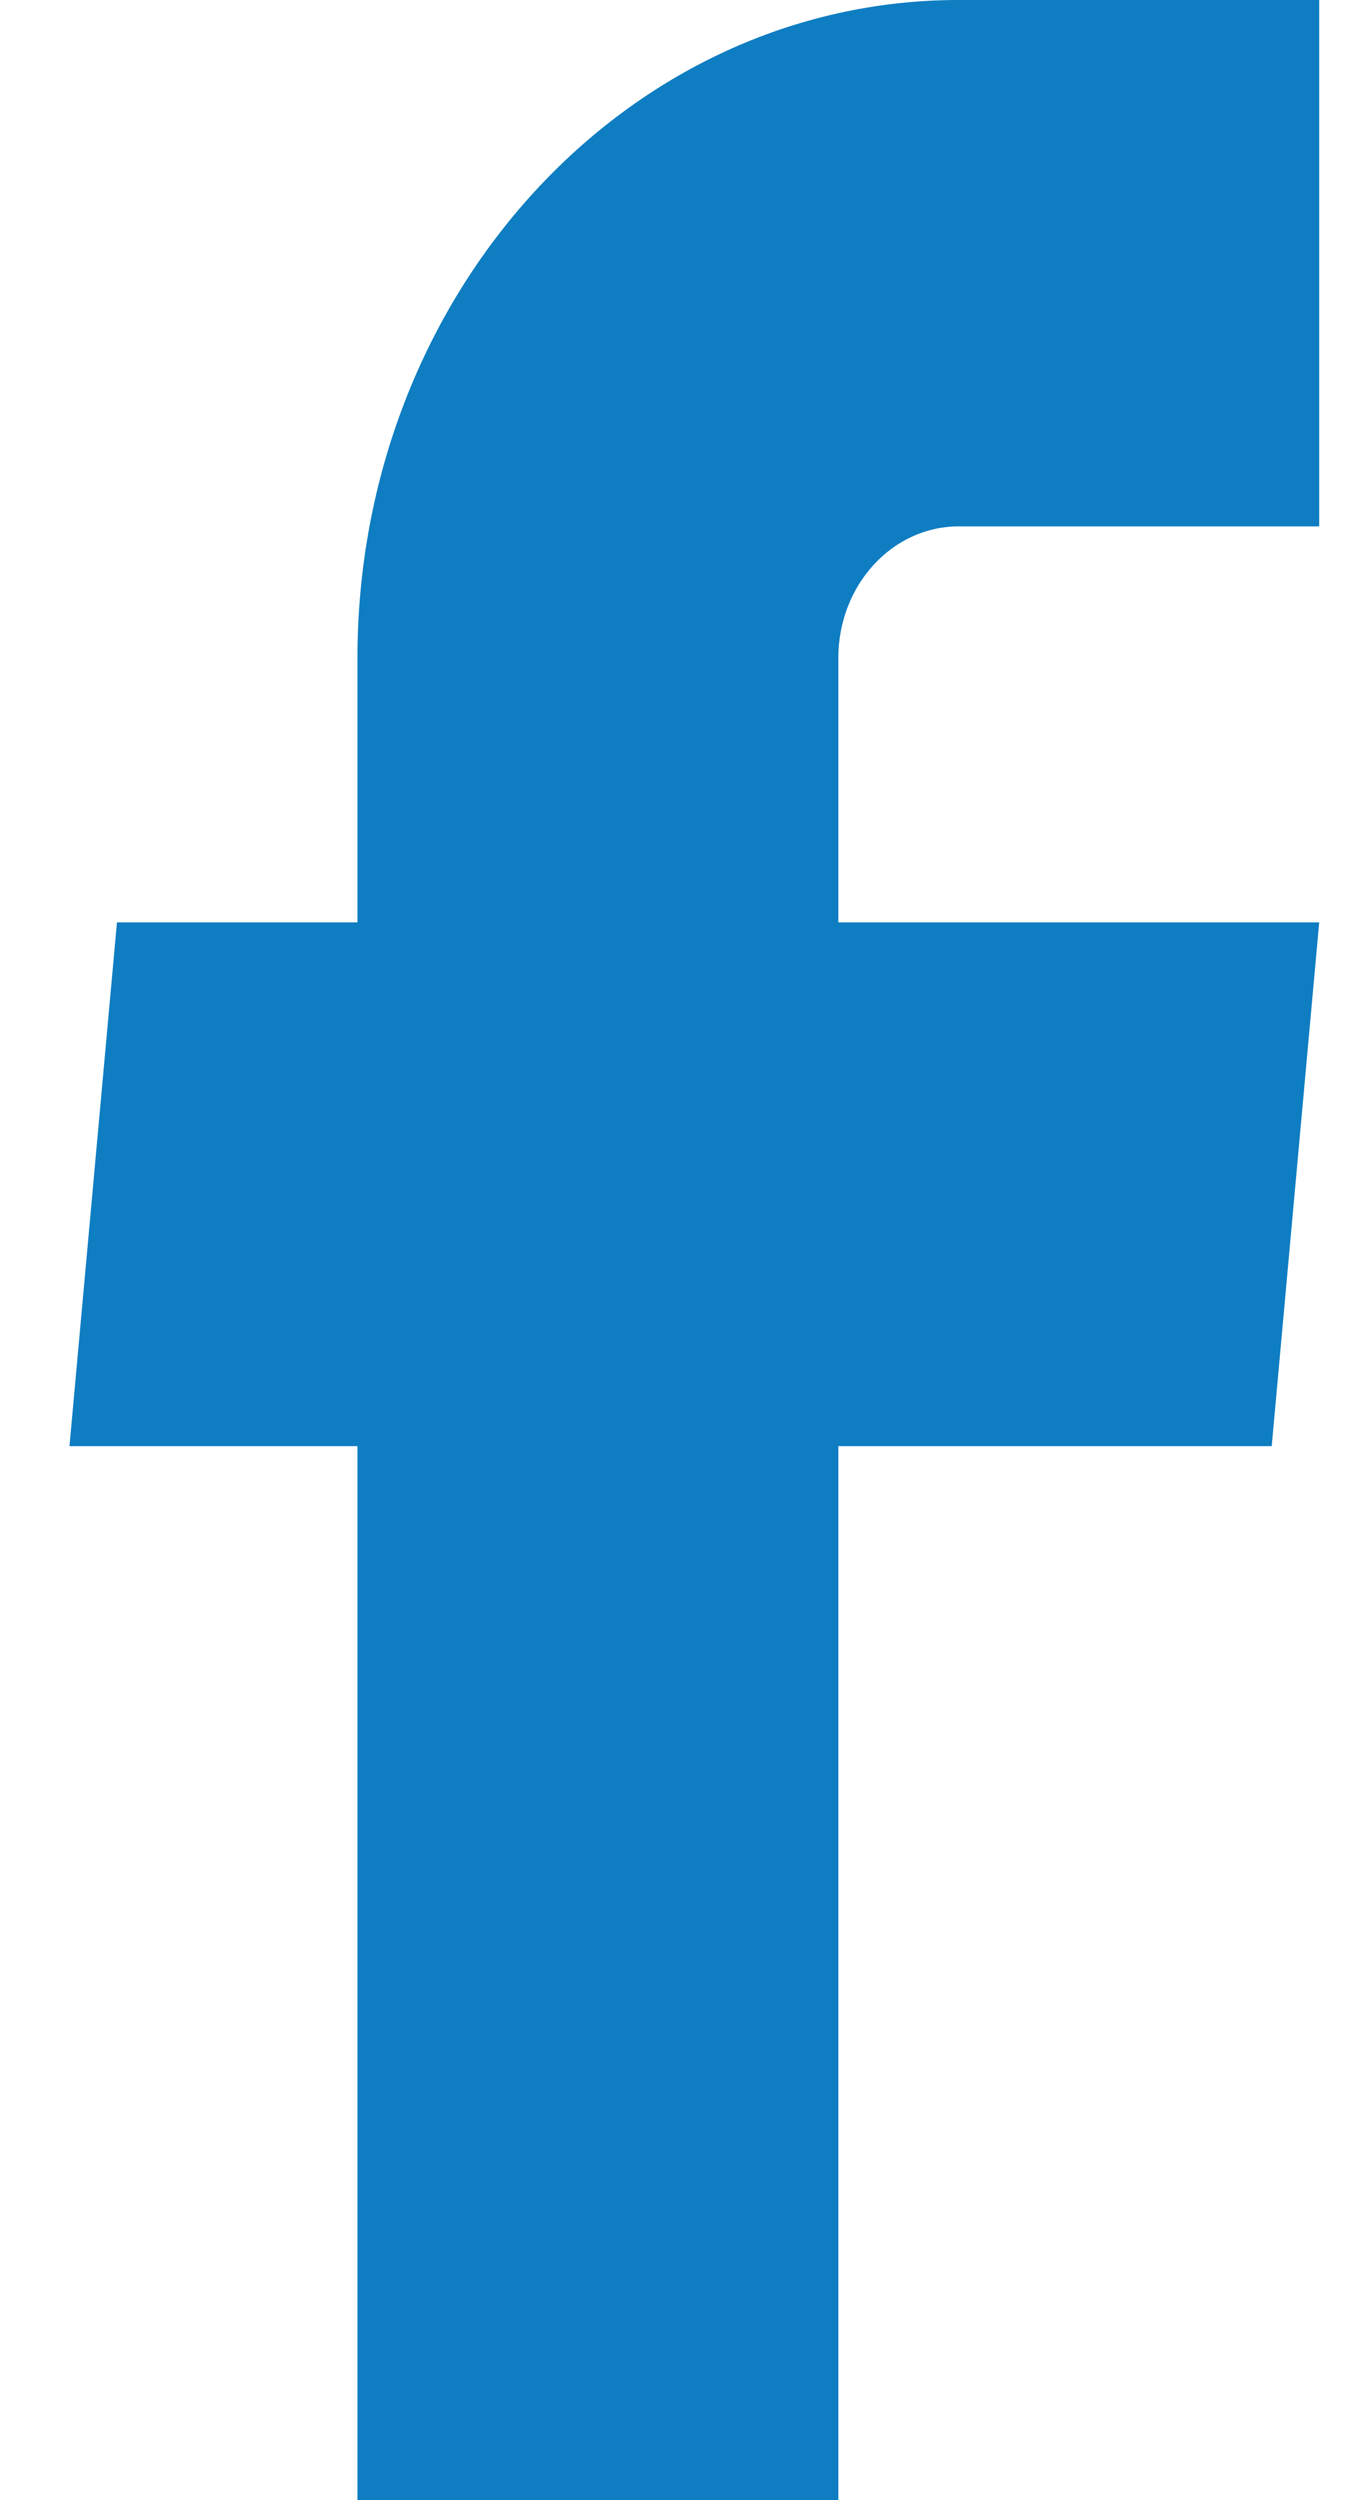
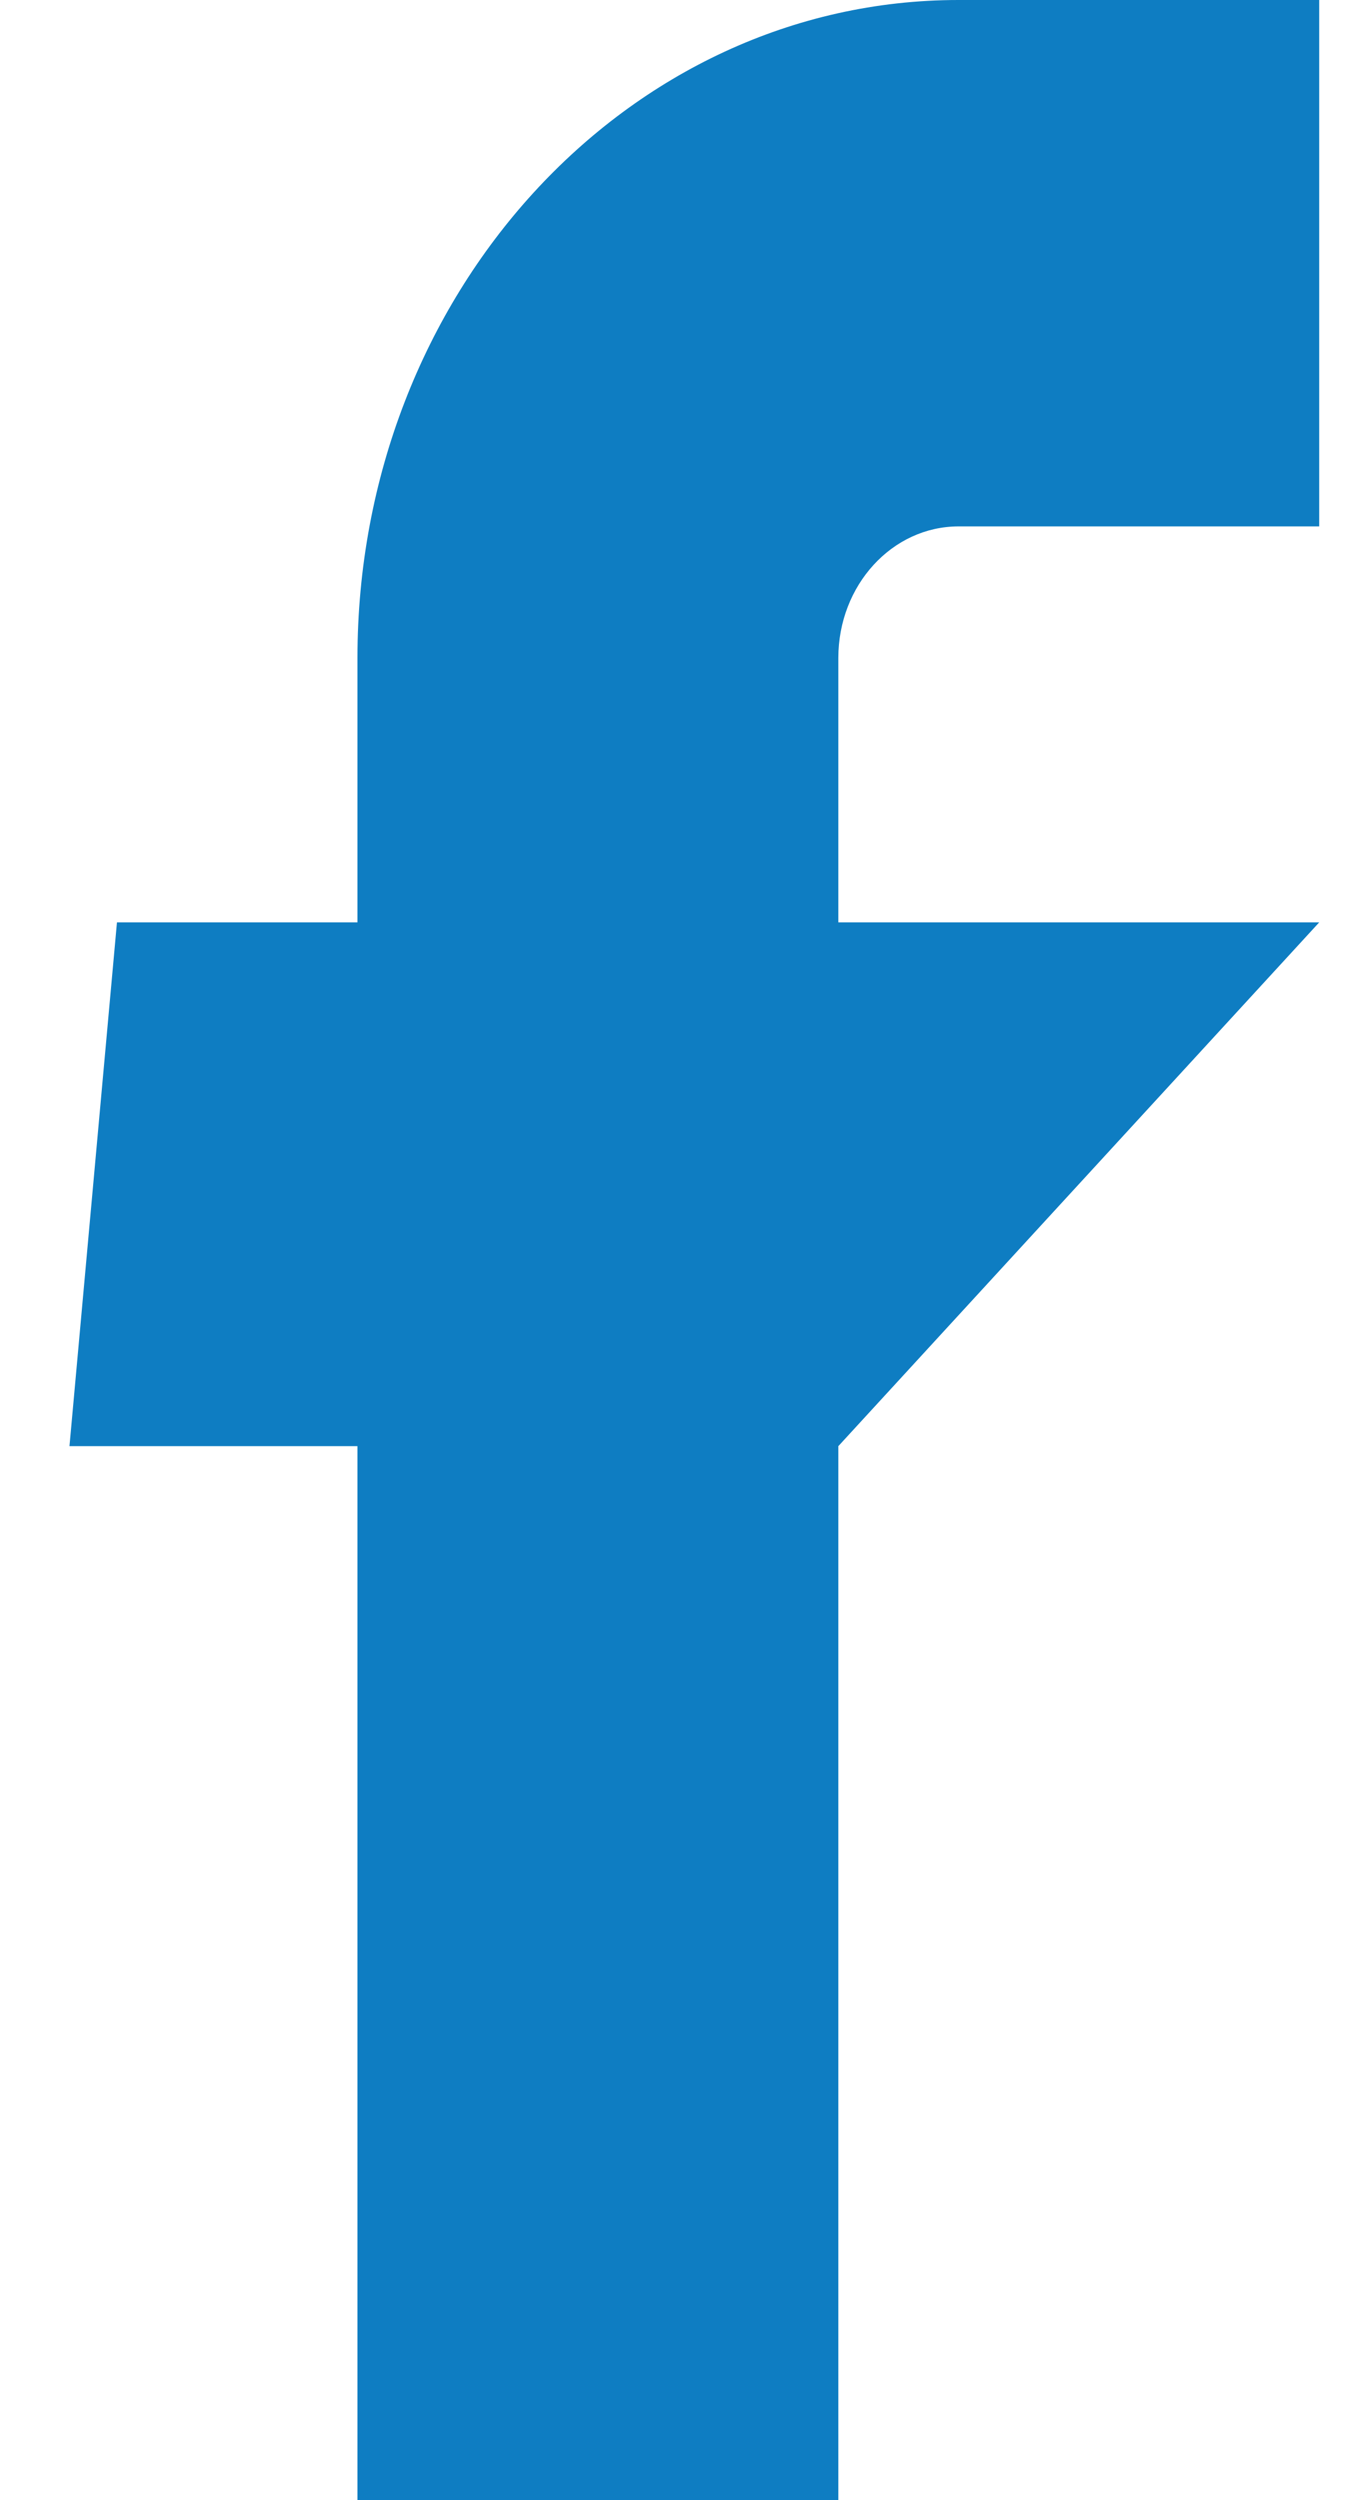
<svg xmlns="http://www.w3.org/2000/svg" width="13" height="24" viewBox="0 0 13 24" fill="none">
-   <path d="M3.432 24H8.049V13.882H12.21L12.666 8.854H8.049V6.316C8.049 5.618 8.566 5.053 9.204 5.053H12.666V0H9.204C6.016 0 3.432 2.828 3.432 6.316V8.854H1.123L0.667 13.882H3.432V24Z" fill="#0E7DC2" />
+   <path d="M3.432 24H8.049V13.882L12.666 8.854H8.049V6.316C8.049 5.618 8.566 5.053 9.204 5.053H12.666V0H9.204C6.016 0 3.432 2.828 3.432 6.316V8.854H1.123L0.667 13.882H3.432V24Z" fill="#0E7DC2" />
</svg>